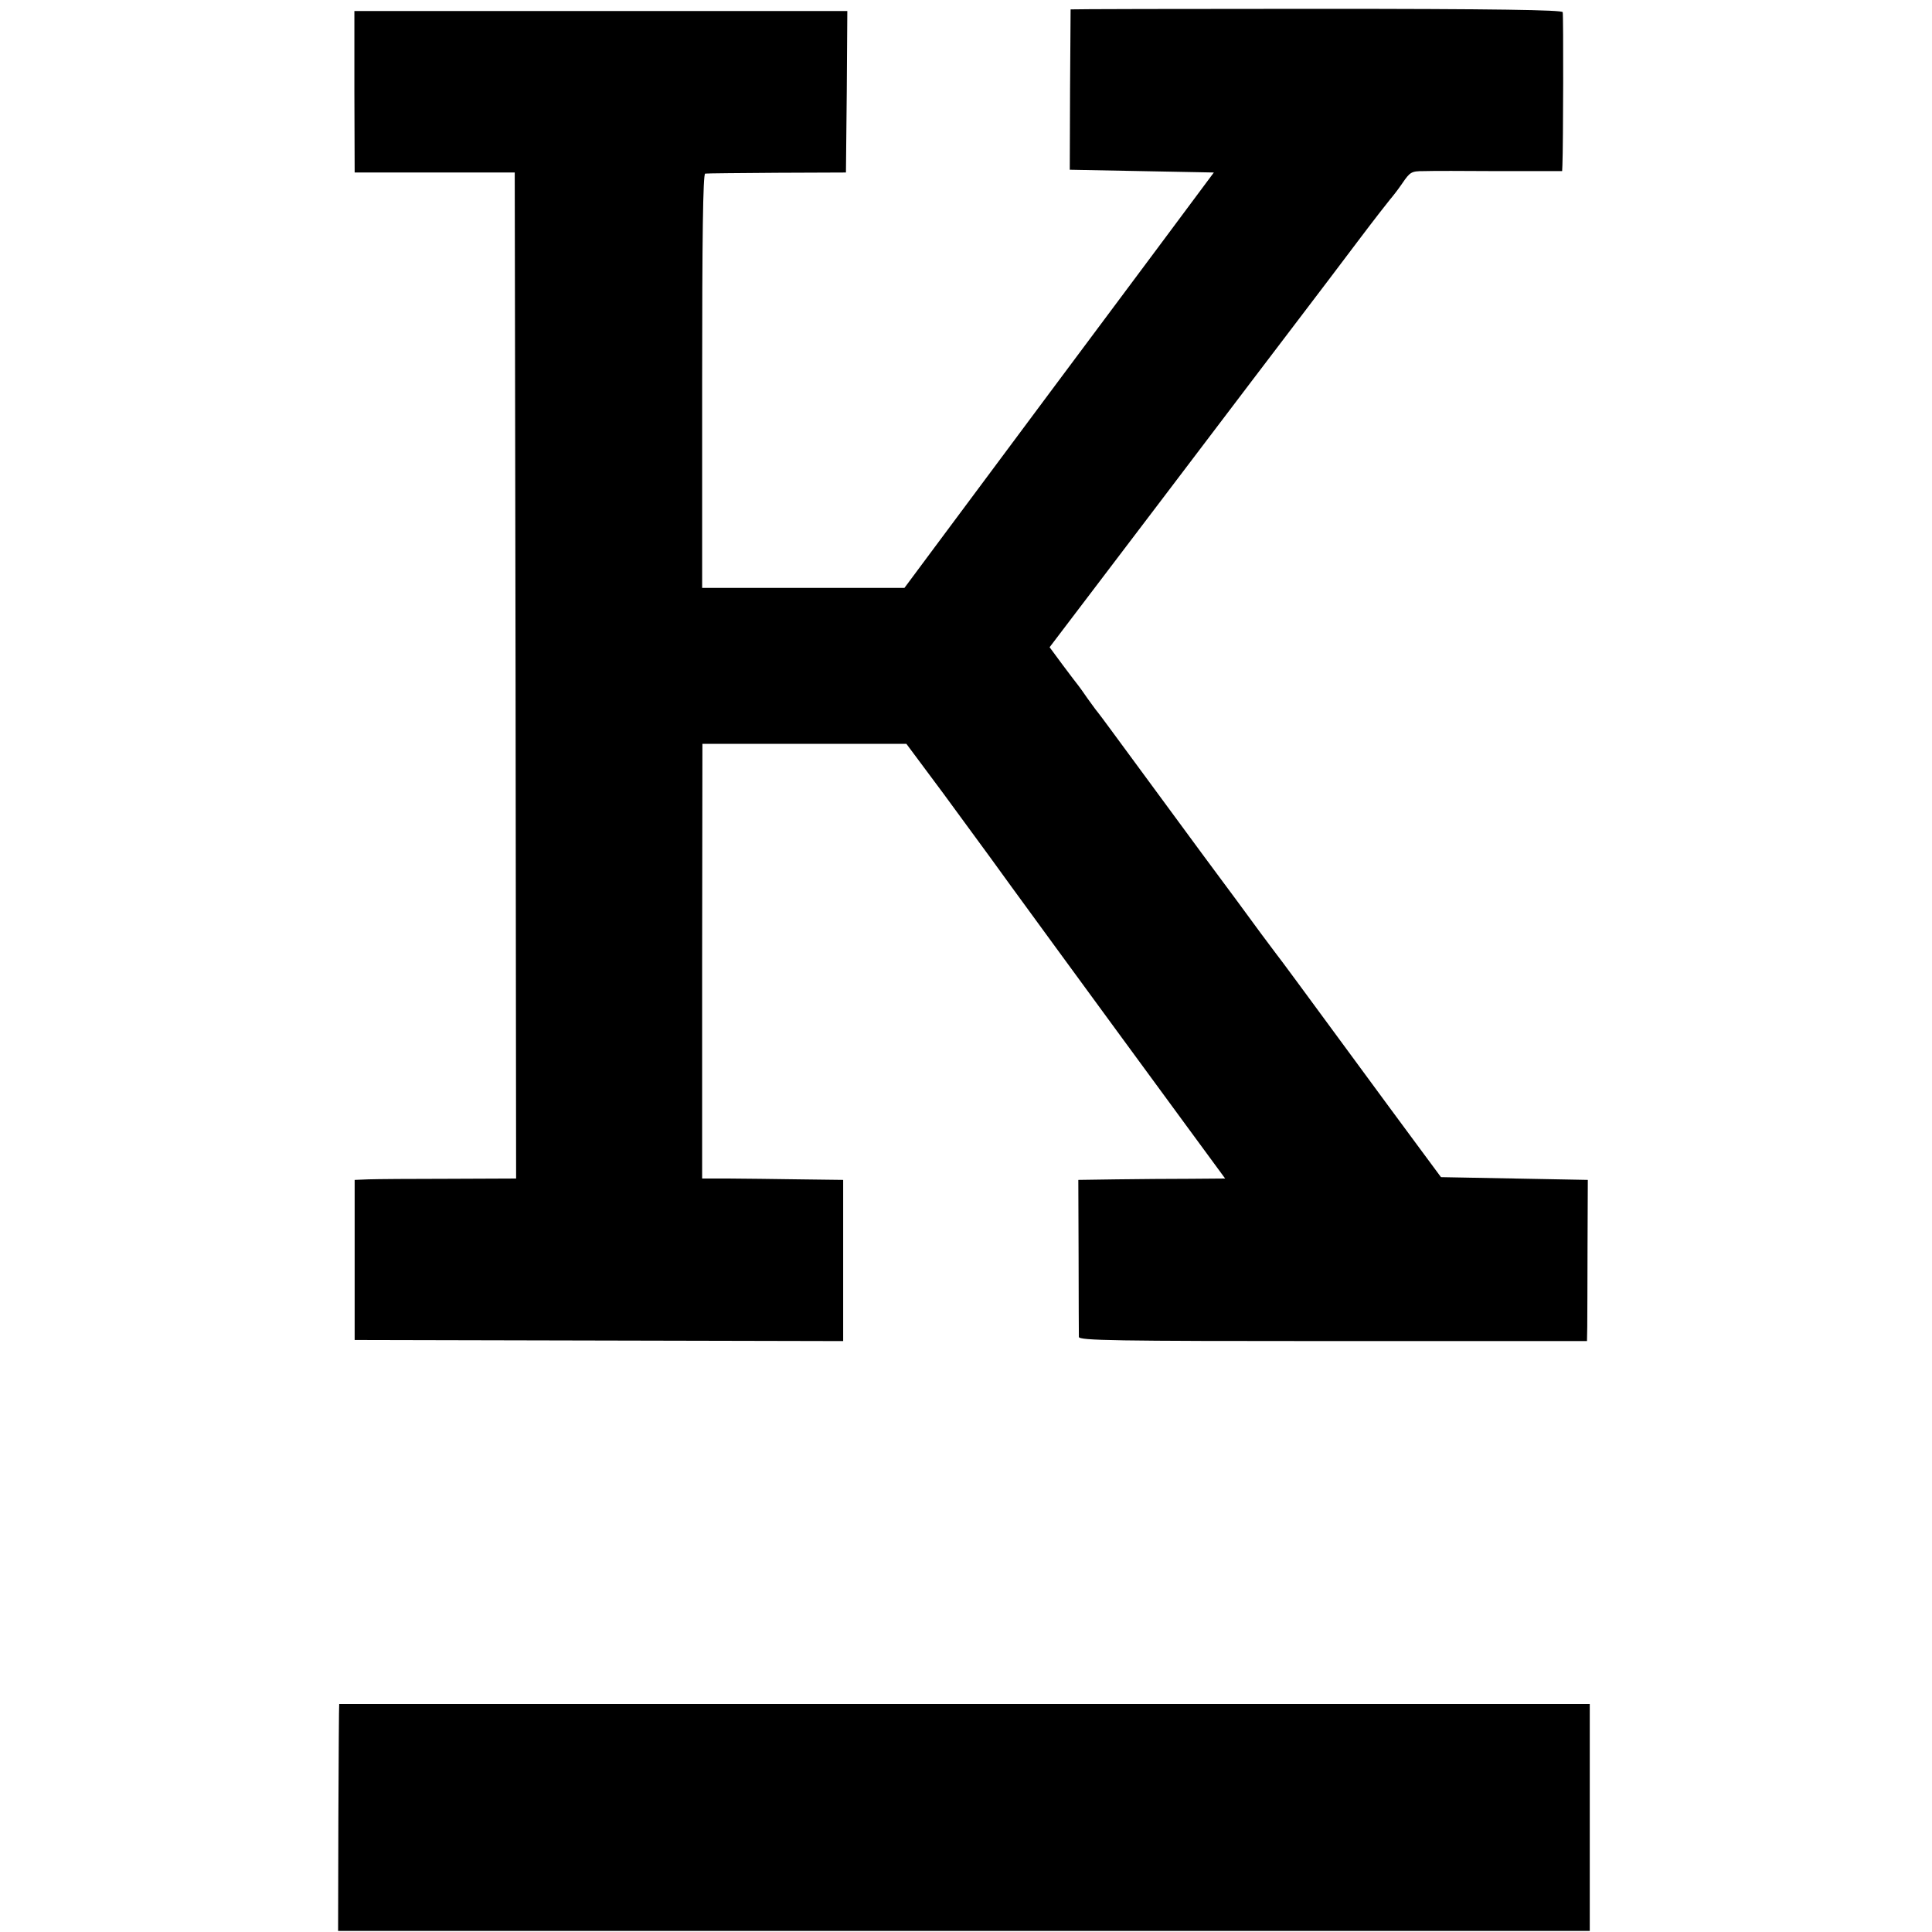
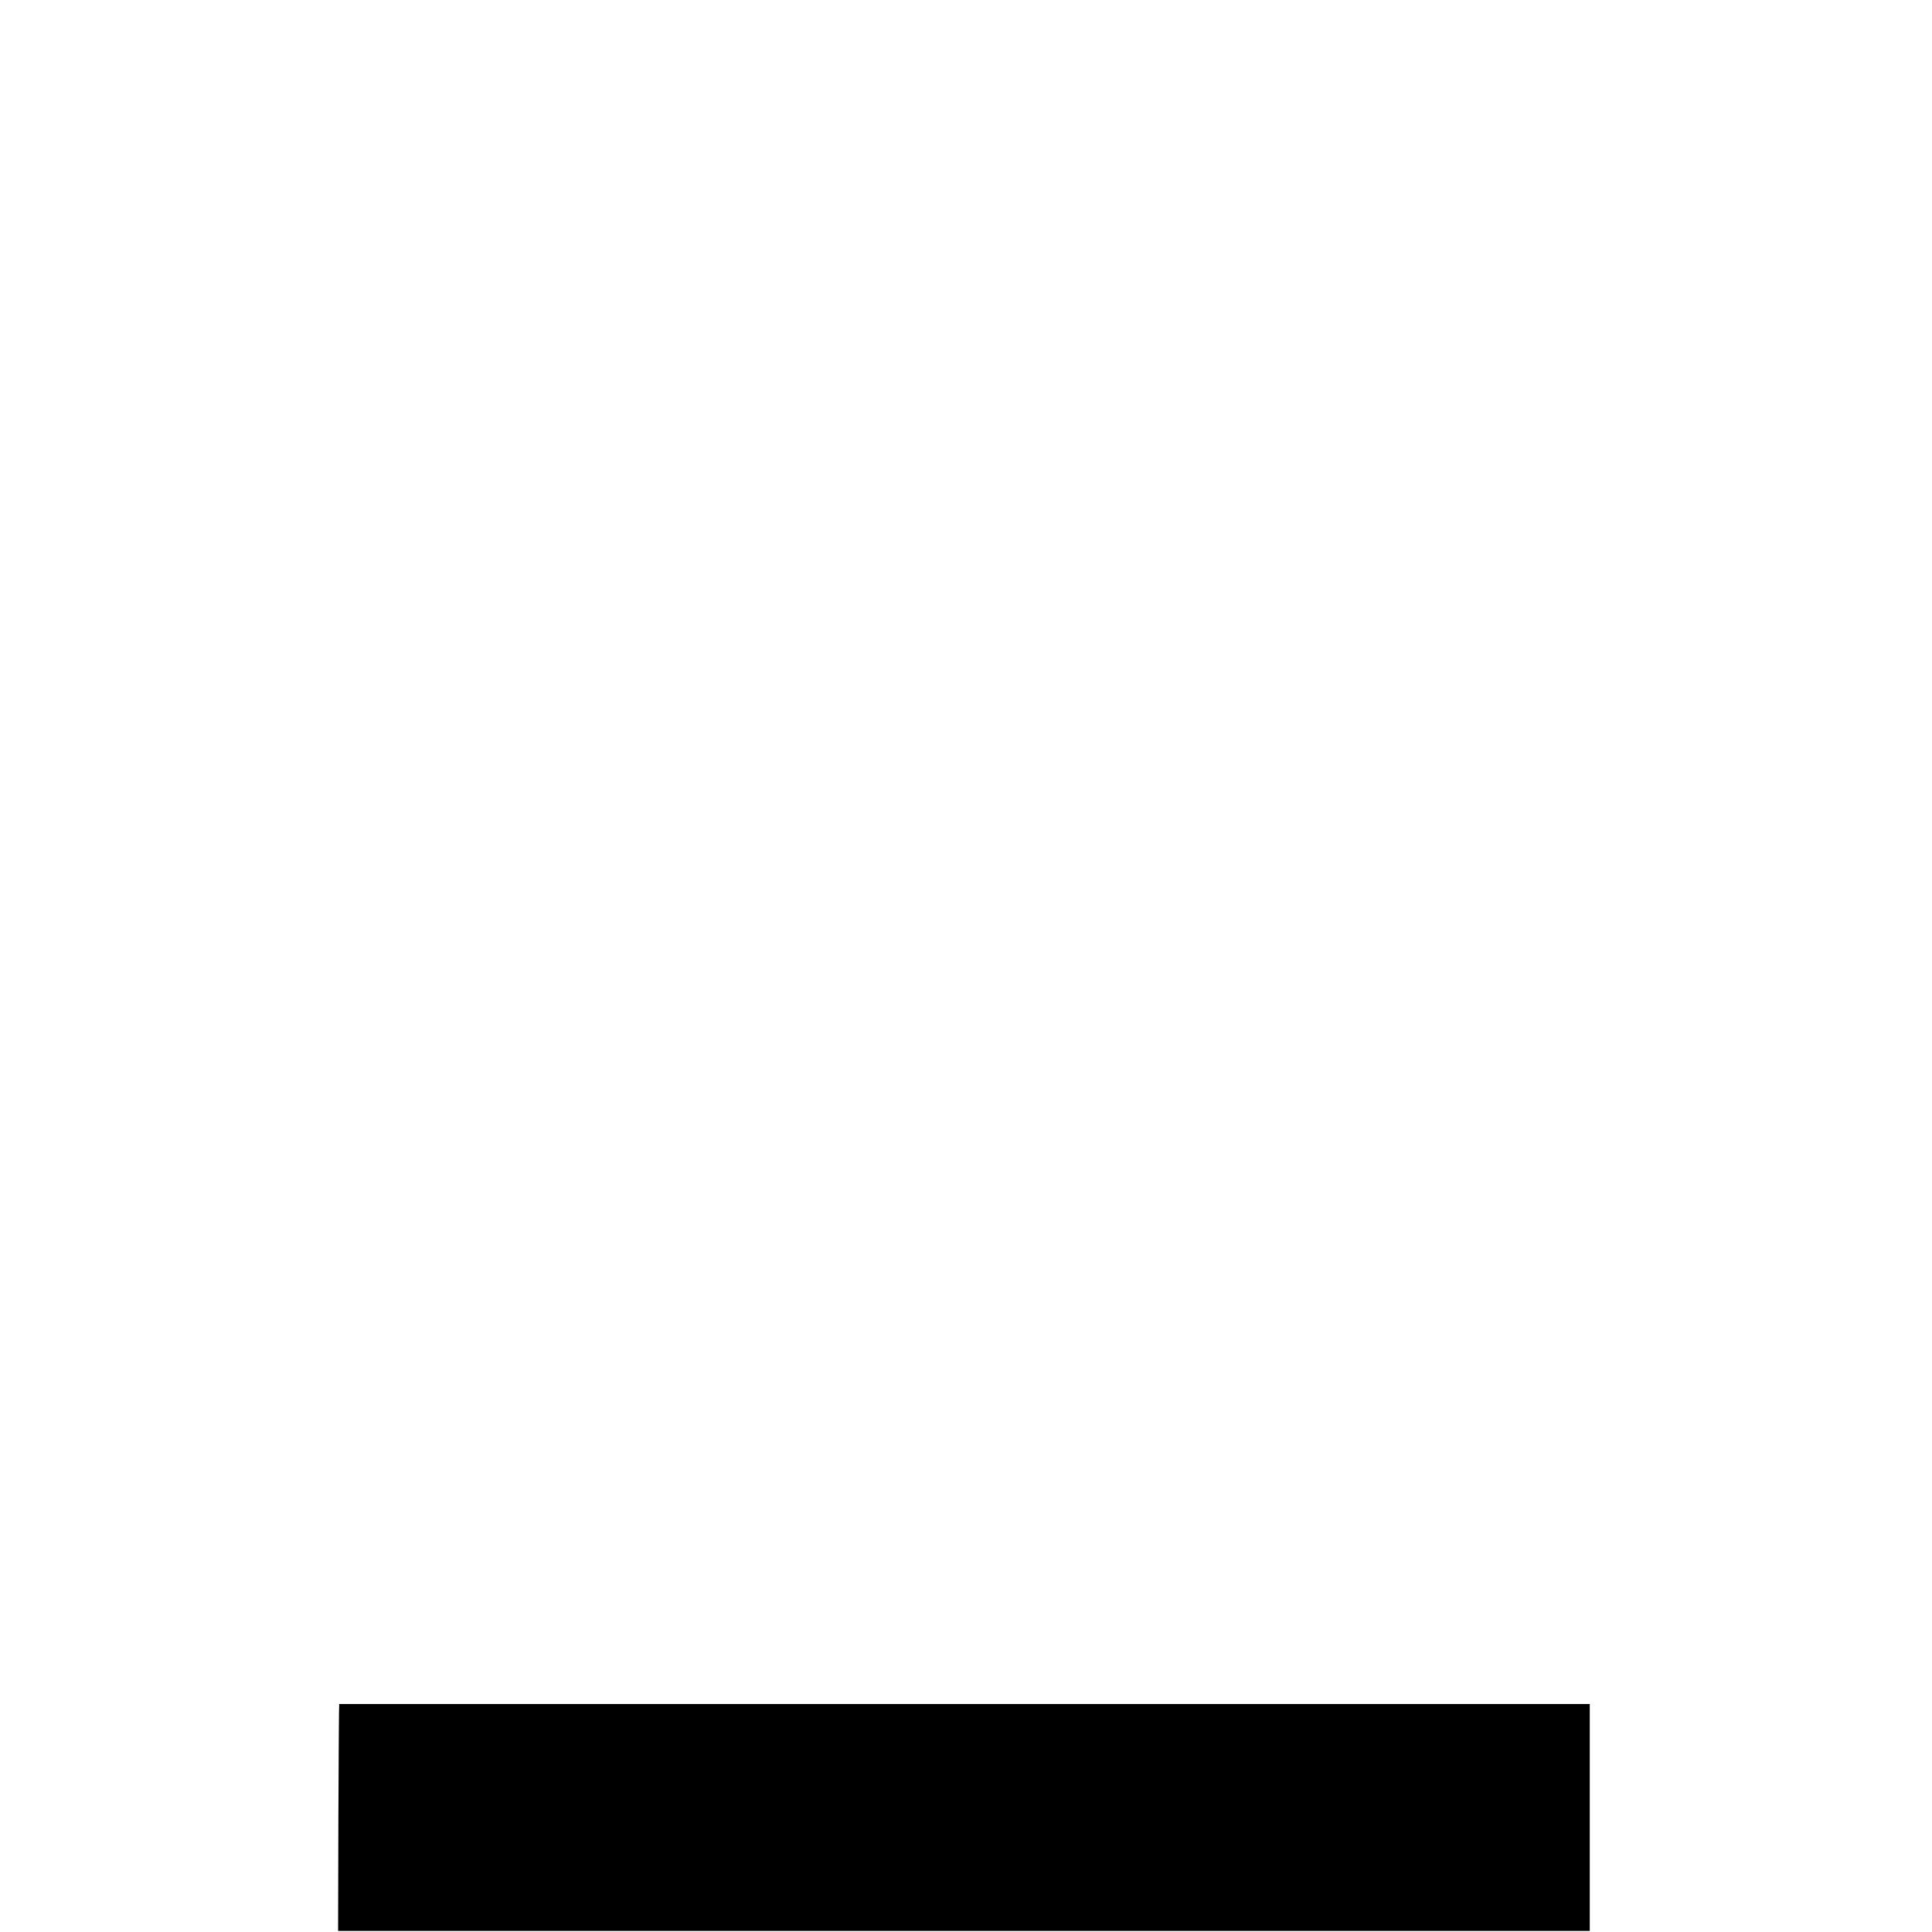
<svg xmlns="http://www.w3.org/2000/svg" version="1.0" width="700pt" height="700pt" viewBox="0 0 700 700" preserveAspectRatio="xMidYMid meet">
  <g transform="translate(0,700) scale(0.1,-0.1)" fill="#000000" stroke="none">
-     <path d="M3879 6966 c0 0 -1 -131 -2 -291 l-1 -290 261 -5 261 -5 -201 -270 c-196 -262 -586 -786 -810 -1087 l-110 -148 -366 0 -367 0 0 750 c0 516 3 750 11 751 5 1 123 2 260 3 l250 1 3 293 2 292 -893 0 -893 0 0 -292 1 -293 290 0 290 0 3 -1823 2 -1822 -242 -1 c-134 0 -265 -1 -293 -2 l-50 -2 0 -290 0 -290 885 -2 885 -2 0 292 0 292 -160 2 c-88 1 -203 3 -256 3 l-95 0 0 788 1 787 370 0 369 0 134 -180 c73 -99 149 -204 170 -232 34 -48 362 -497 710 -971 l141 -192 -127 -1 c-70 0 -190 -1 -266 -2 l-139 -2 1 -277 c0 -153 1 -284 1 -292 1 -13 130 -15 921 -15 l920 0 1 52 c0 29 1 160 1 292 l1 240 -266 5 -266 5 -74 100 c-41 55 -172 233 -291 395 -119 162 -222 302 -229 310 -17 22 -84 112 -148 200 -31 41 -87 118 -126 170 -38 52 -136 185 -217 295 -81 110 -152 207 -159 215 -7 8 -23 31 -37 50 -13 19 -28 40 -32 45 -5 6 -30 39 -57 75 l-48 65 411 541 c226 298 453 597 505 665 52 68 142 187 200 264 58 77 112 146 118 153 7 8 27 33 44 58 28 41 33 44 77 44 26 1 149 1 275 0 l227 0 1 22 c3 69 4 545 1 554 -2 8 -243 12 -893 12 -489 0 -889 -1 -890 -2z" />
    <path d="M1229 826 c-1 -1 -2 -186 -3 -412 l-1 -410 2267 0 2268 0 0 411 0 411 -2265 0 c-1246 0 -2266 0 -2266 0z" />
  </g>
</svg>